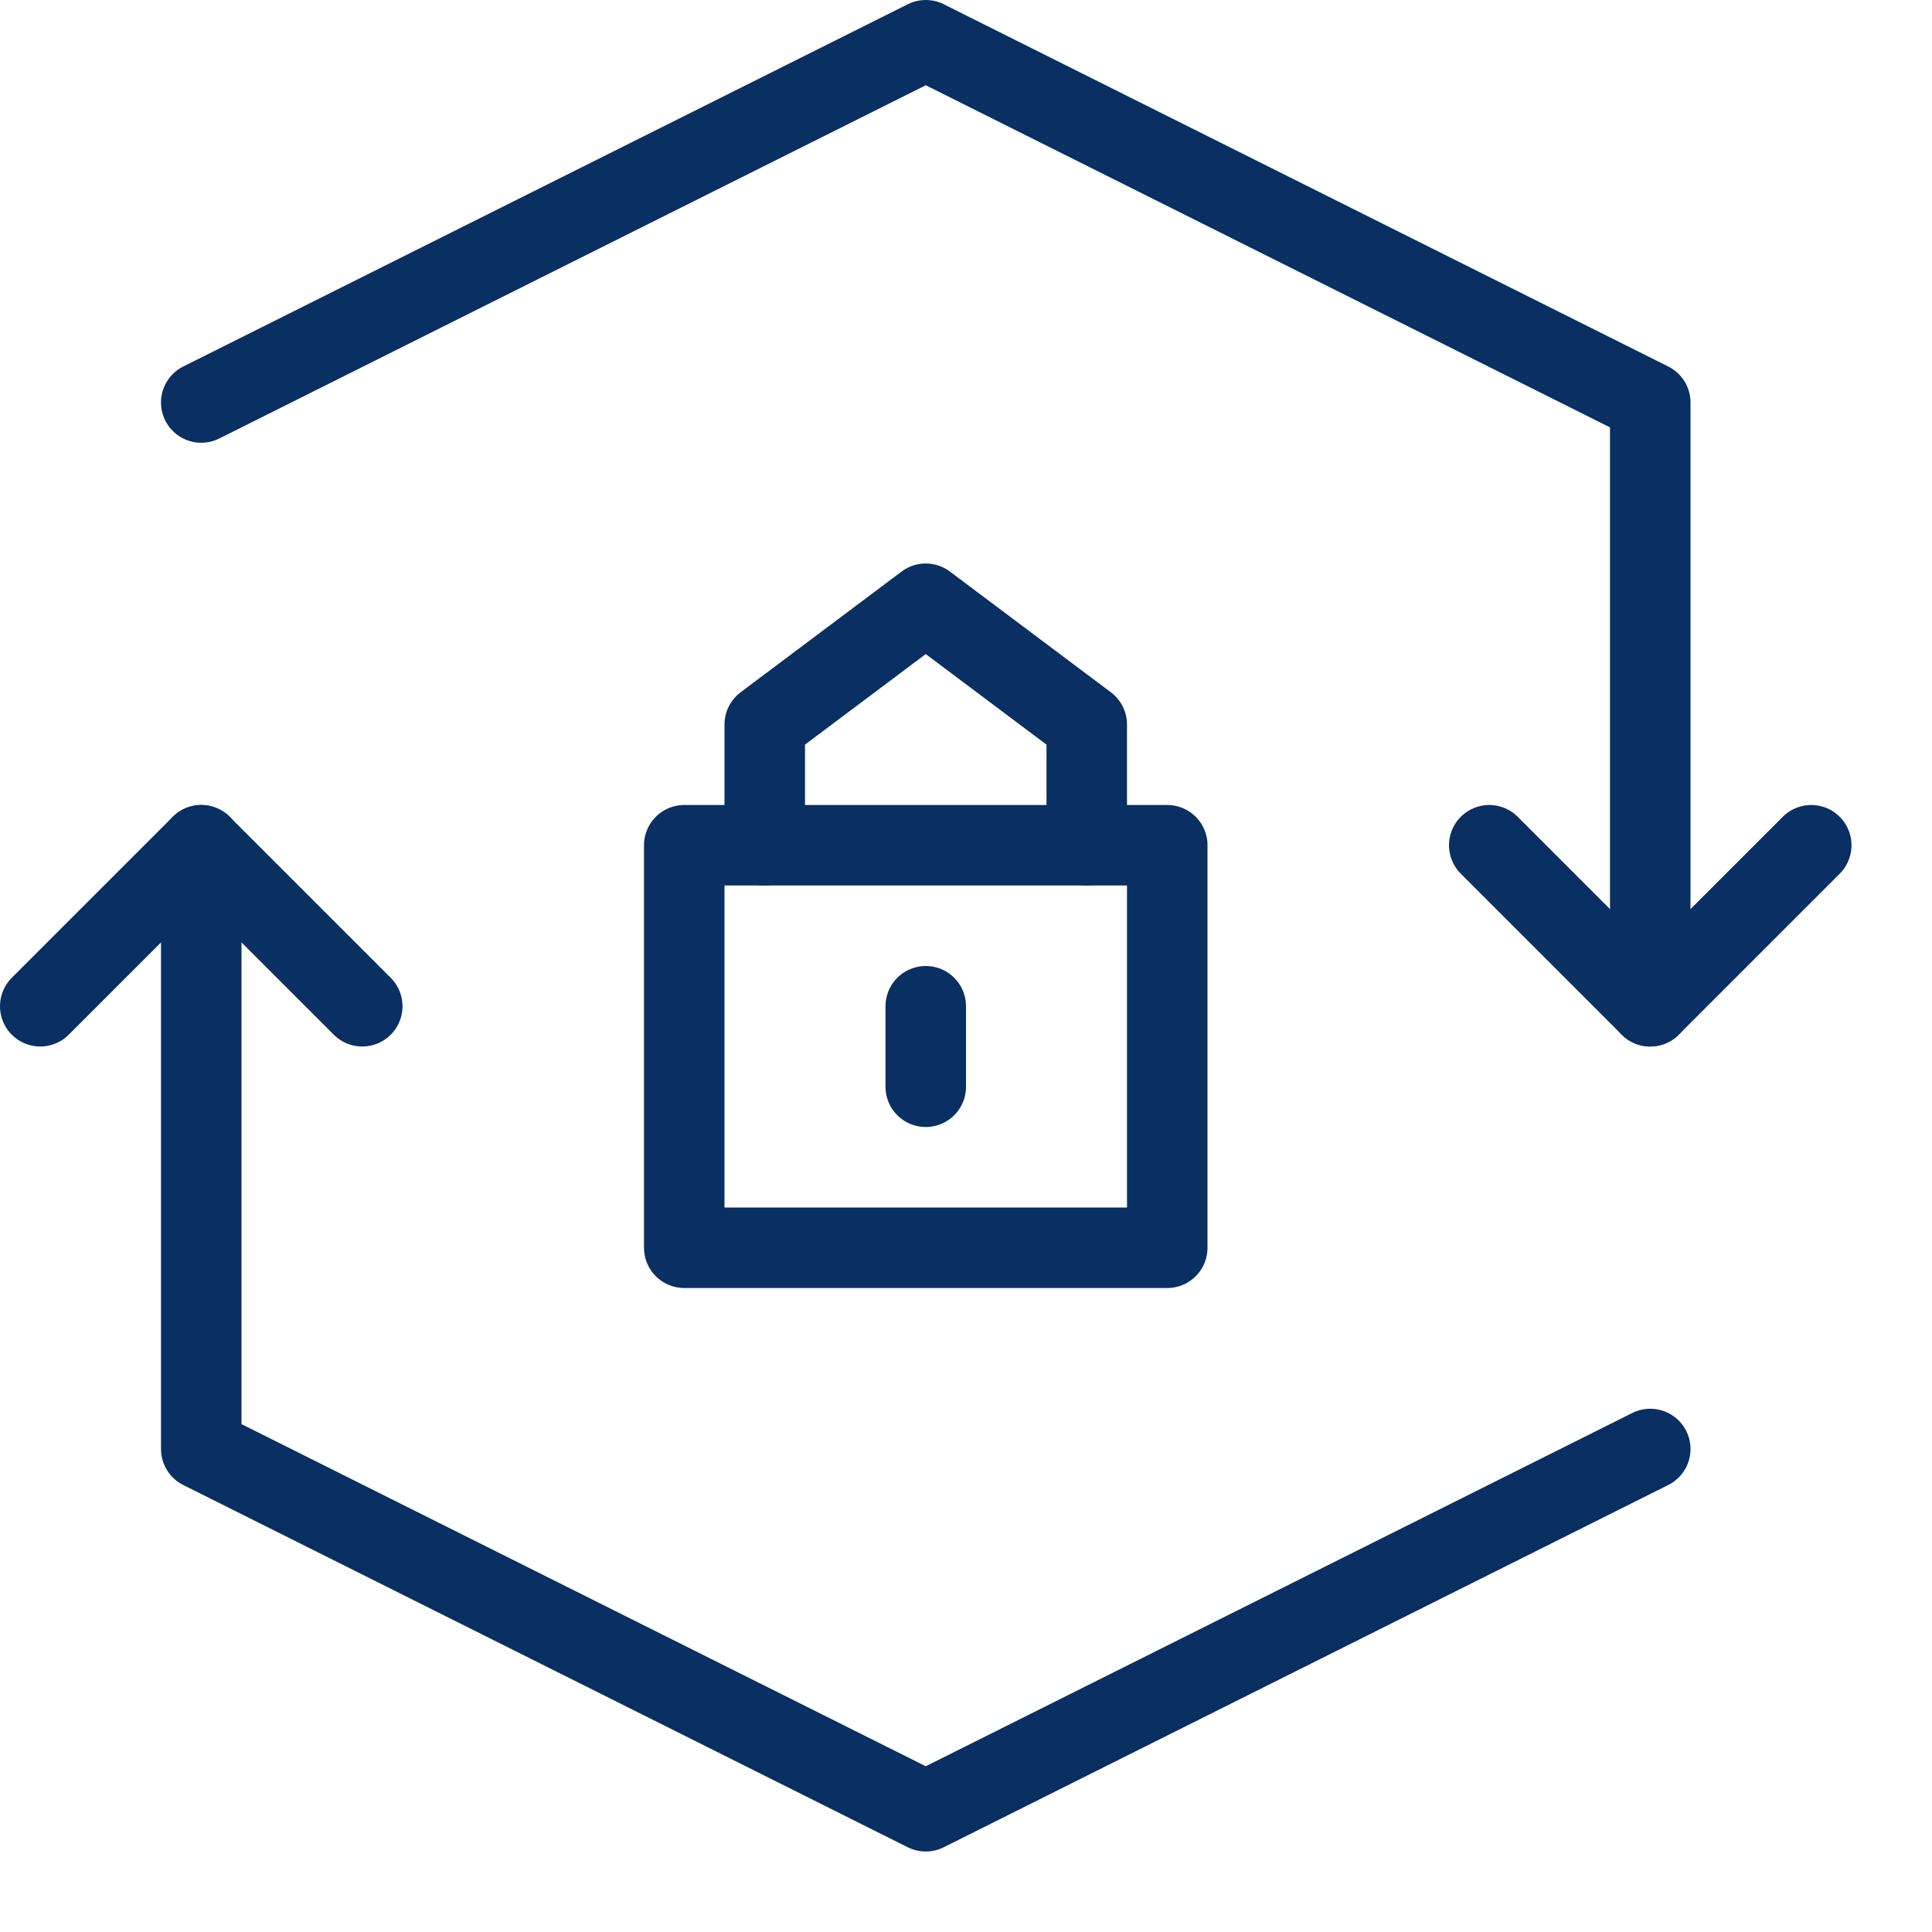
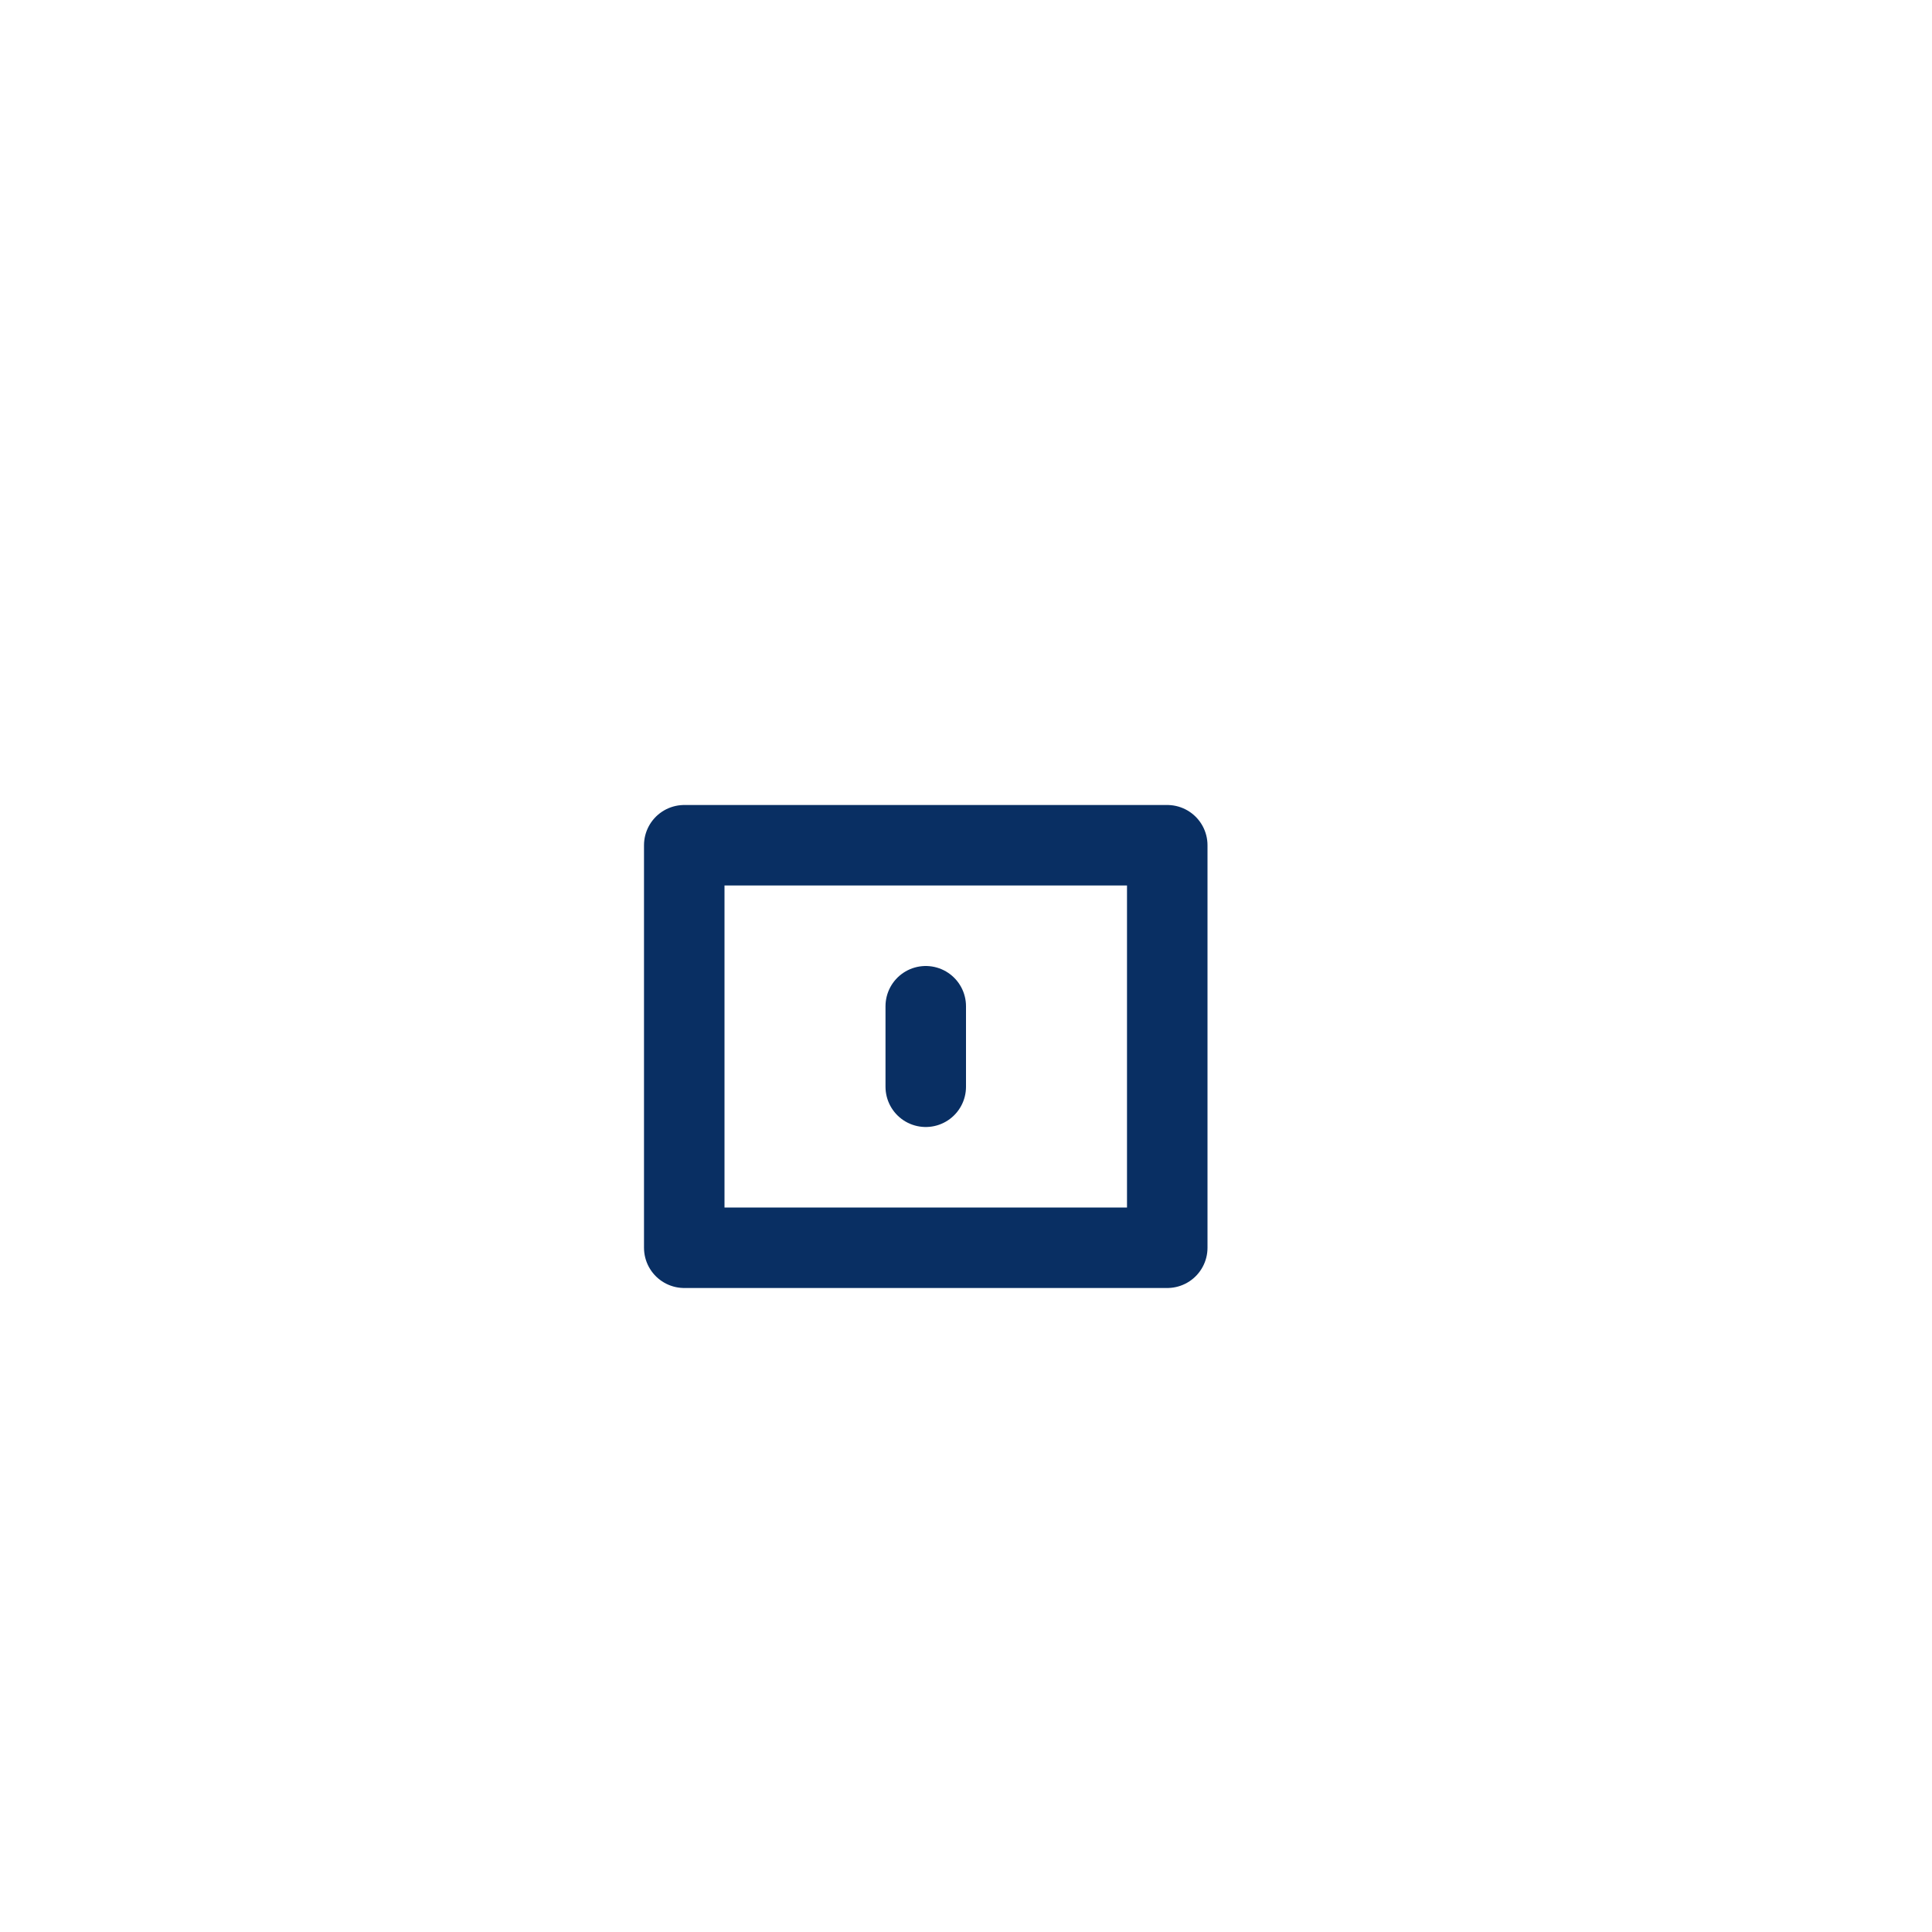
<svg xmlns="http://www.w3.org/2000/svg" fill="none" viewBox="0 0 24 24" id="Synchronize-Lock-Encrypt-1--Streamline-Cyber">
  <desc>
    Synchronize Lock Encrypt 1 Streamline Icon: https://streamlinehq.com
  </desc>
  <path stroke="#092f63" stroke-linecap="round" stroke-linejoin="round" stroke-miterlimit="10" d="M14.5 10.5h-6v5h6v-5Z" stroke-width="1" />
-   <path stroke="#092f63" stroke-linecap="round" stroke-linejoin="round" stroke-miterlimit="10" d="M9.5 10.5V9l2 -1.5 2 1.5v1.5" stroke-width="1" />
  <path stroke="#092f63" stroke-linecap="round" stroke-linejoin="round" stroke-miterlimit="10" d="M11.5 13.5v-1" stroke-width="1" />
-   <path stroke="#092f63" stroke-linecap="round" stroke-linejoin="round" stroke-miterlimit="10" d="m20.5 18 -9 4.5 -9 -4.5v-7.5" stroke-width="1" />
-   <path stroke="#092f63" stroke-linecap="round" stroke-linejoin="round" stroke-miterlimit="10" d="m0.5 12.5 2 -2 2 2" stroke-width="1" />
-   <path stroke="#092f63" stroke-linecap="round" stroke-linejoin="round" stroke-miterlimit="10" d="m2.5 5 9 -4.5 9 4.5v7.5" stroke-width="1" />
-   <path stroke="#092f63" stroke-linecap="round" stroke-linejoin="round" stroke-miterlimit="10" d="m22.5 10.5 -2 2 -2 -2" stroke-width="1" />
</svg>